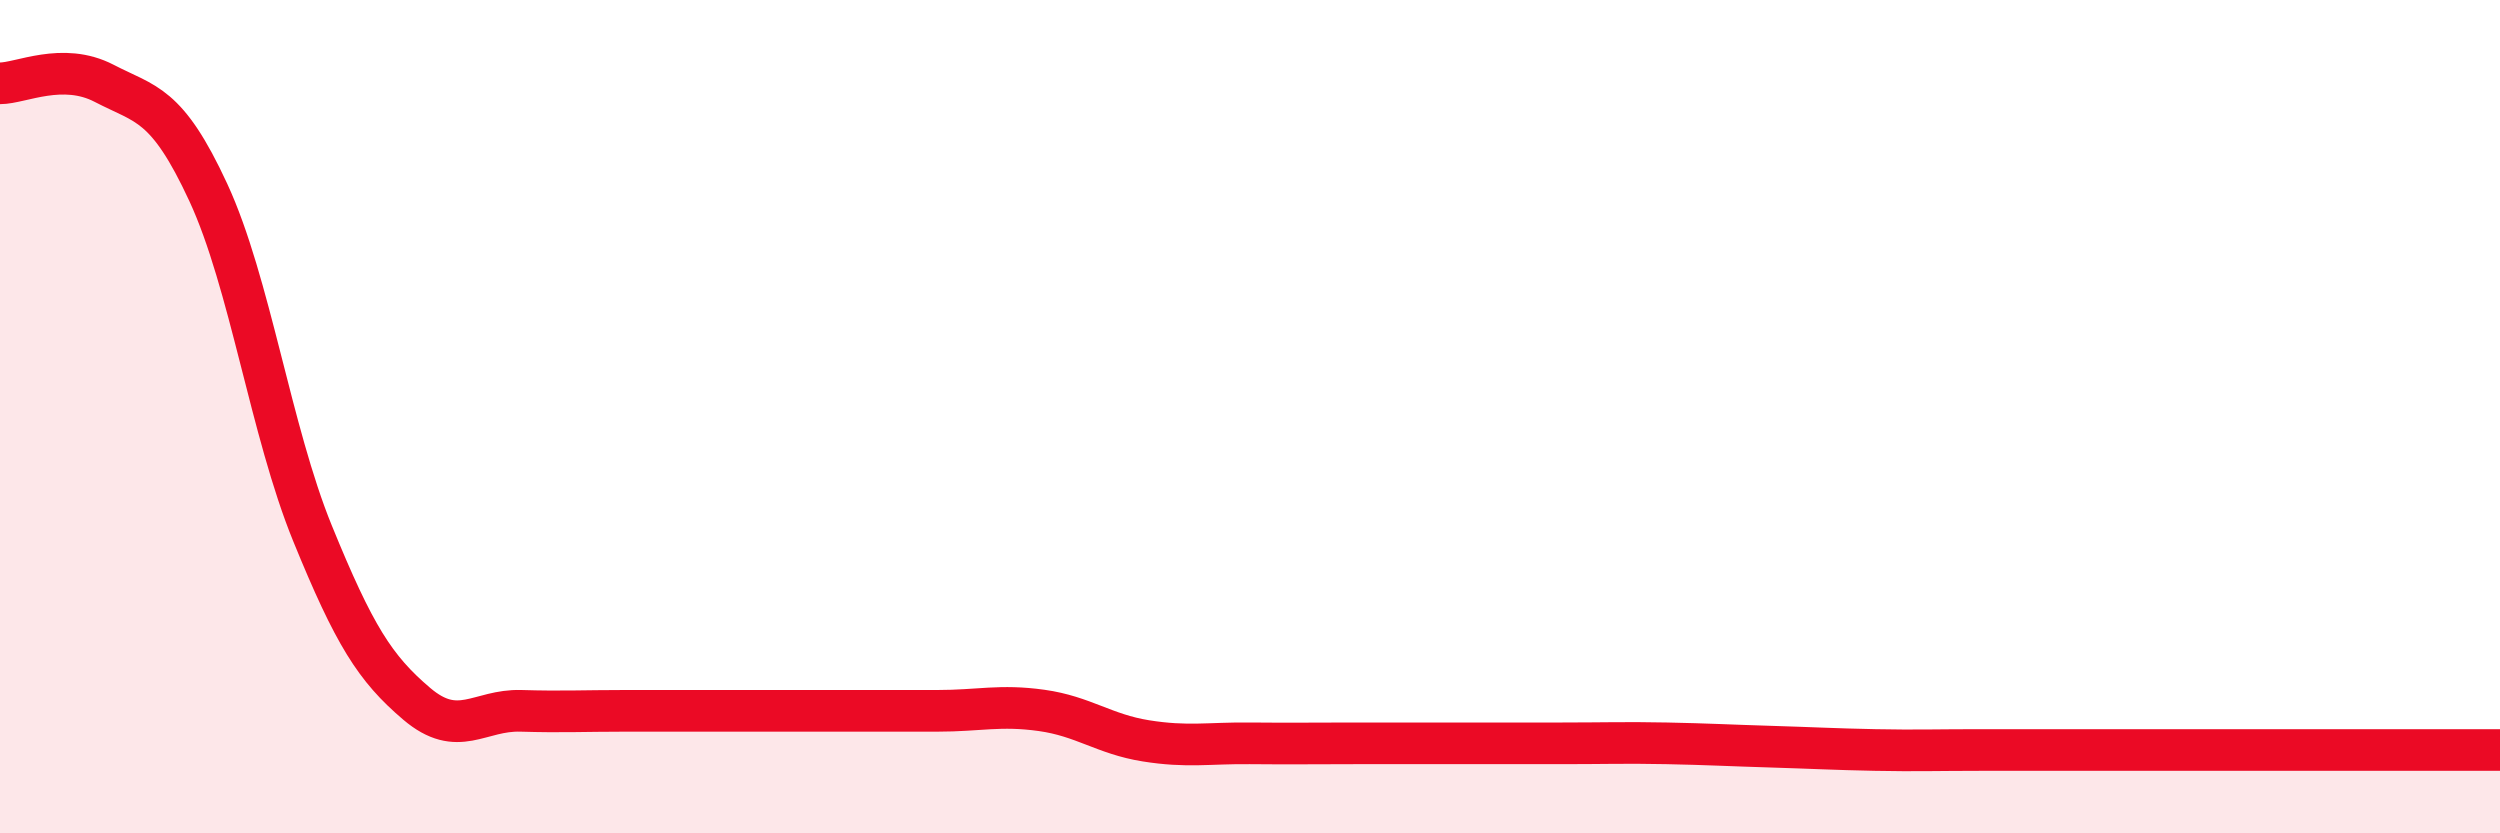
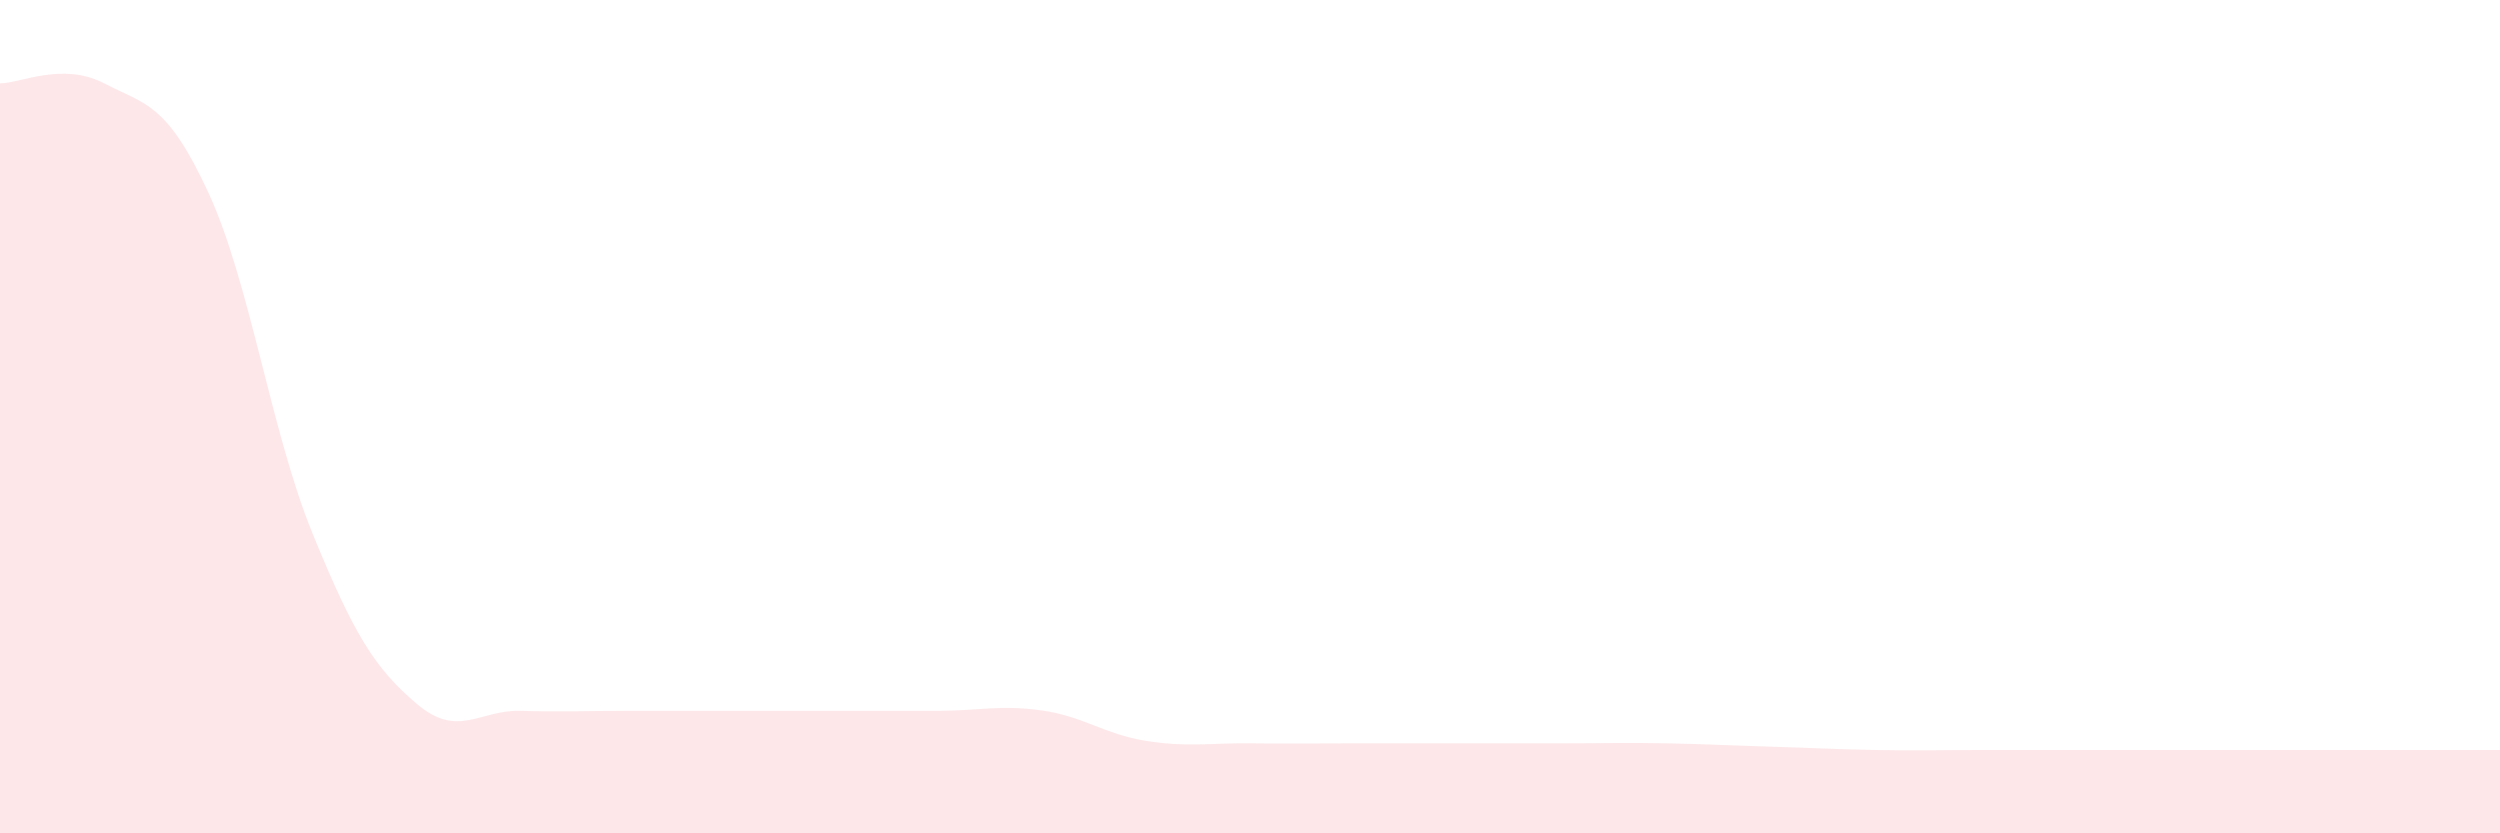
<svg xmlns="http://www.w3.org/2000/svg" width="60" height="20" viewBox="0 0 60 20">
  <path d="M 0,2 C 0.5,2 1.5,1.48 2.5,2 C 3.5,2.52 4,2.46 5,4.62 C 6,6.78 6.5,10.35 7.5,12.8 C 8.5,15.25 9,16.04 10,16.89 C 11,17.74 11.5,17.03 12.5,17.06 C 13.5,17.09 14,17.06 15,17.06 C 16,17.06 16.5,17.06 17.5,17.06 C 18.5,17.06 19,17.06 20,17.06 C 21,17.06 21.5,17.06 22.5,17.06 C 23.5,17.06 24,16.91 25,17.05 C 26,17.19 26.5,17.62 27.5,17.78 C 28.5,17.94 29,17.83 30,17.84 C 31,17.85 31.5,17.84 32.5,17.84 C 33.5,17.84 34,17.84 35,17.84 C 36,17.84 36.5,17.84 37.5,17.84 C 38.5,17.84 39,17.82 40,17.84 C 41,17.86 41.5,17.89 42.5,17.92 C 43.5,17.95 44,17.98 45,18 C 46,18.02 46.5,18 47.5,18 C 48.5,18 49,18 50,18 C 51,18 51.5,18 52.5,18 C 53.5,18 53.5,18 55,18 C 56.5,18 59,18 60,18L60 20L0 20Z" fill="#EB0A25" opacity="0.1" stroke-linecap="round" stroke-linejoin="round" />
-   <path d="M 0,2 C 0.5,2 1.5,1.48 2.5,2 C 3.5,2.52 4,2.46 5,4.62 C 6,6.78 6.5,10.35 7.5,12.8 C 8.5,15.25 9,16.04 10,16.89 C 11,17.74 11.5,17.03 12.5,17.06 C 13.5,17.09 14,17.06 15,17.06 C 16,17.06 16.5,17.06 17.5,17.06 C 18.5,17.06 19,17.06 20,17.06 C 21,17.06 21.5,17.06 22.5,17.06 C 23.5,17.06 24,16.91 25,17.05 C 26,17.19 26.5,17.62 27.5,17.78 C 28.5,17.94 29,17.83 30,17.84 C 31,17.85 31.5,17.84 32.5,17.84 C 33.5,17.84 34,17.84 35,17.84 C 36,17.84 36.5,17.84 37.5,17.84 C 38.5,17.84 39,17.82 40,17.84 C 41,17.86 41.5,17.89 42.5,17.92 C 43.5,17.95 44,17.98 45,18 C 46,18.02 46.5,18 47.5,18 C 48.5,18 49,18 50,18 C 51,18 51.5,18 52.5,18 C 53.5,18 53.5,18 55,18 C 56.5,18 59,18 60,18" stroke="#EB0A25" stroke-width="1" fill="none" stroke-linecap="round" stroke-linejoin="round" />
</svg>